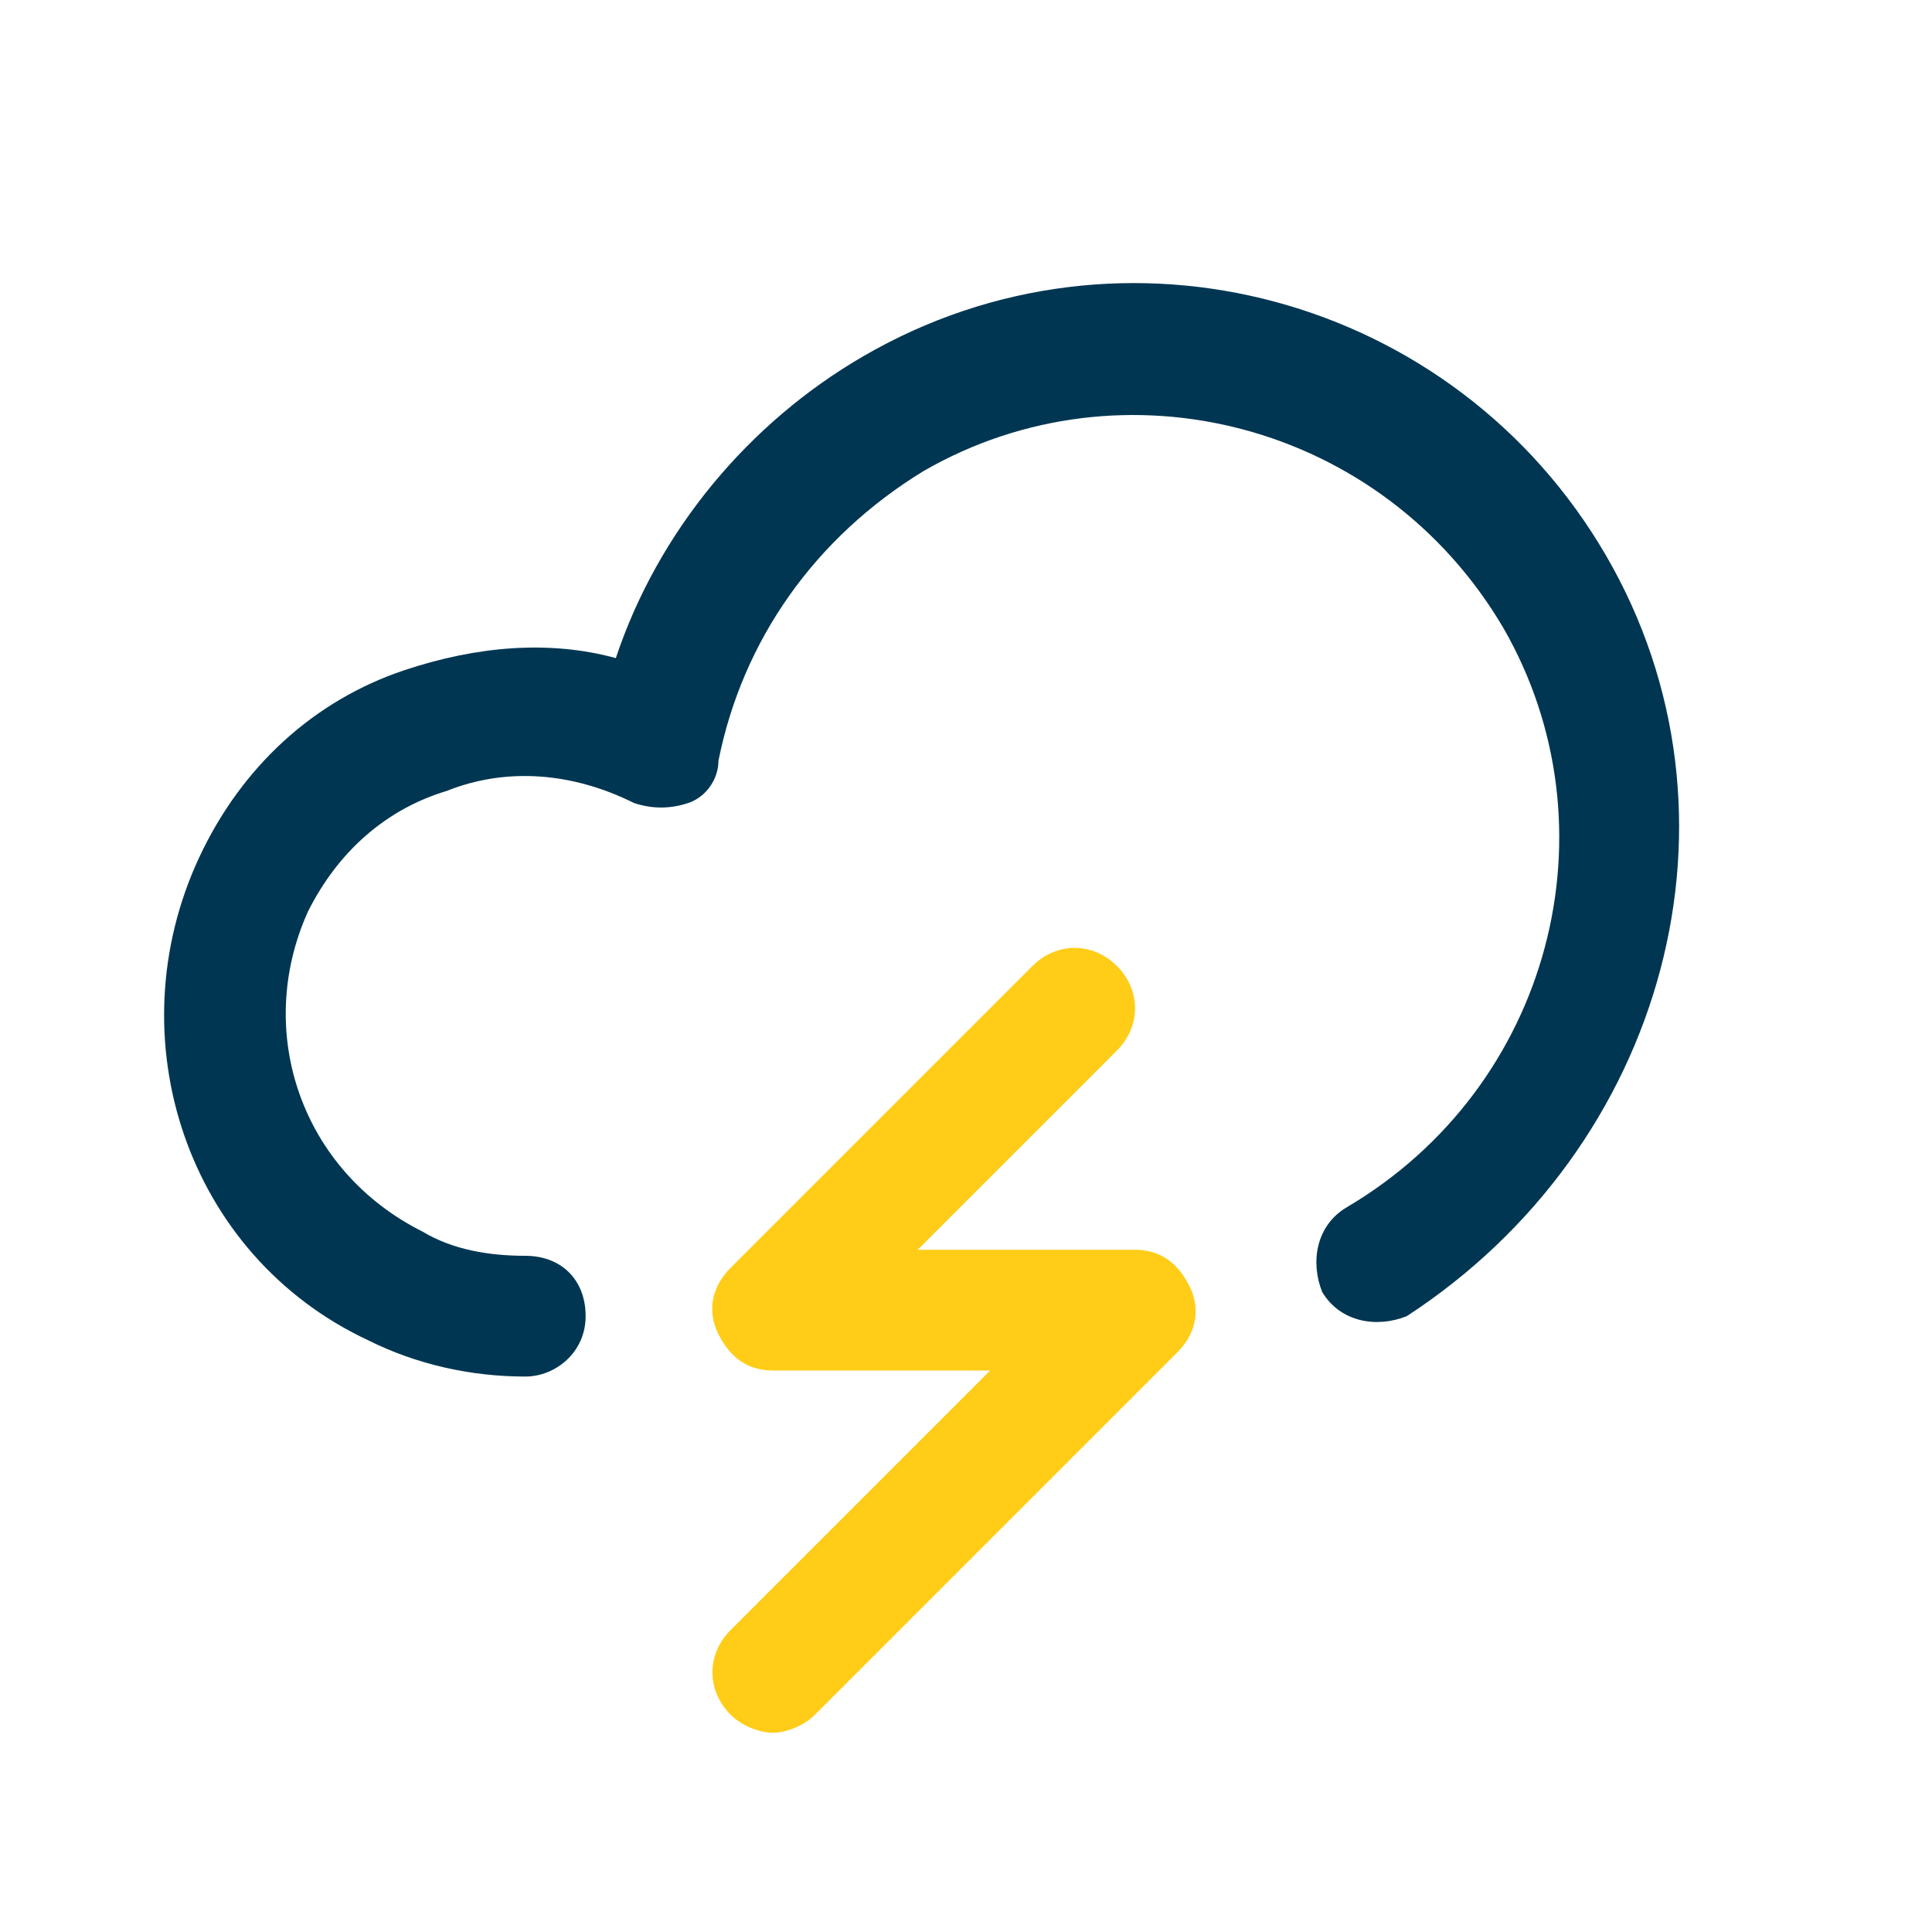
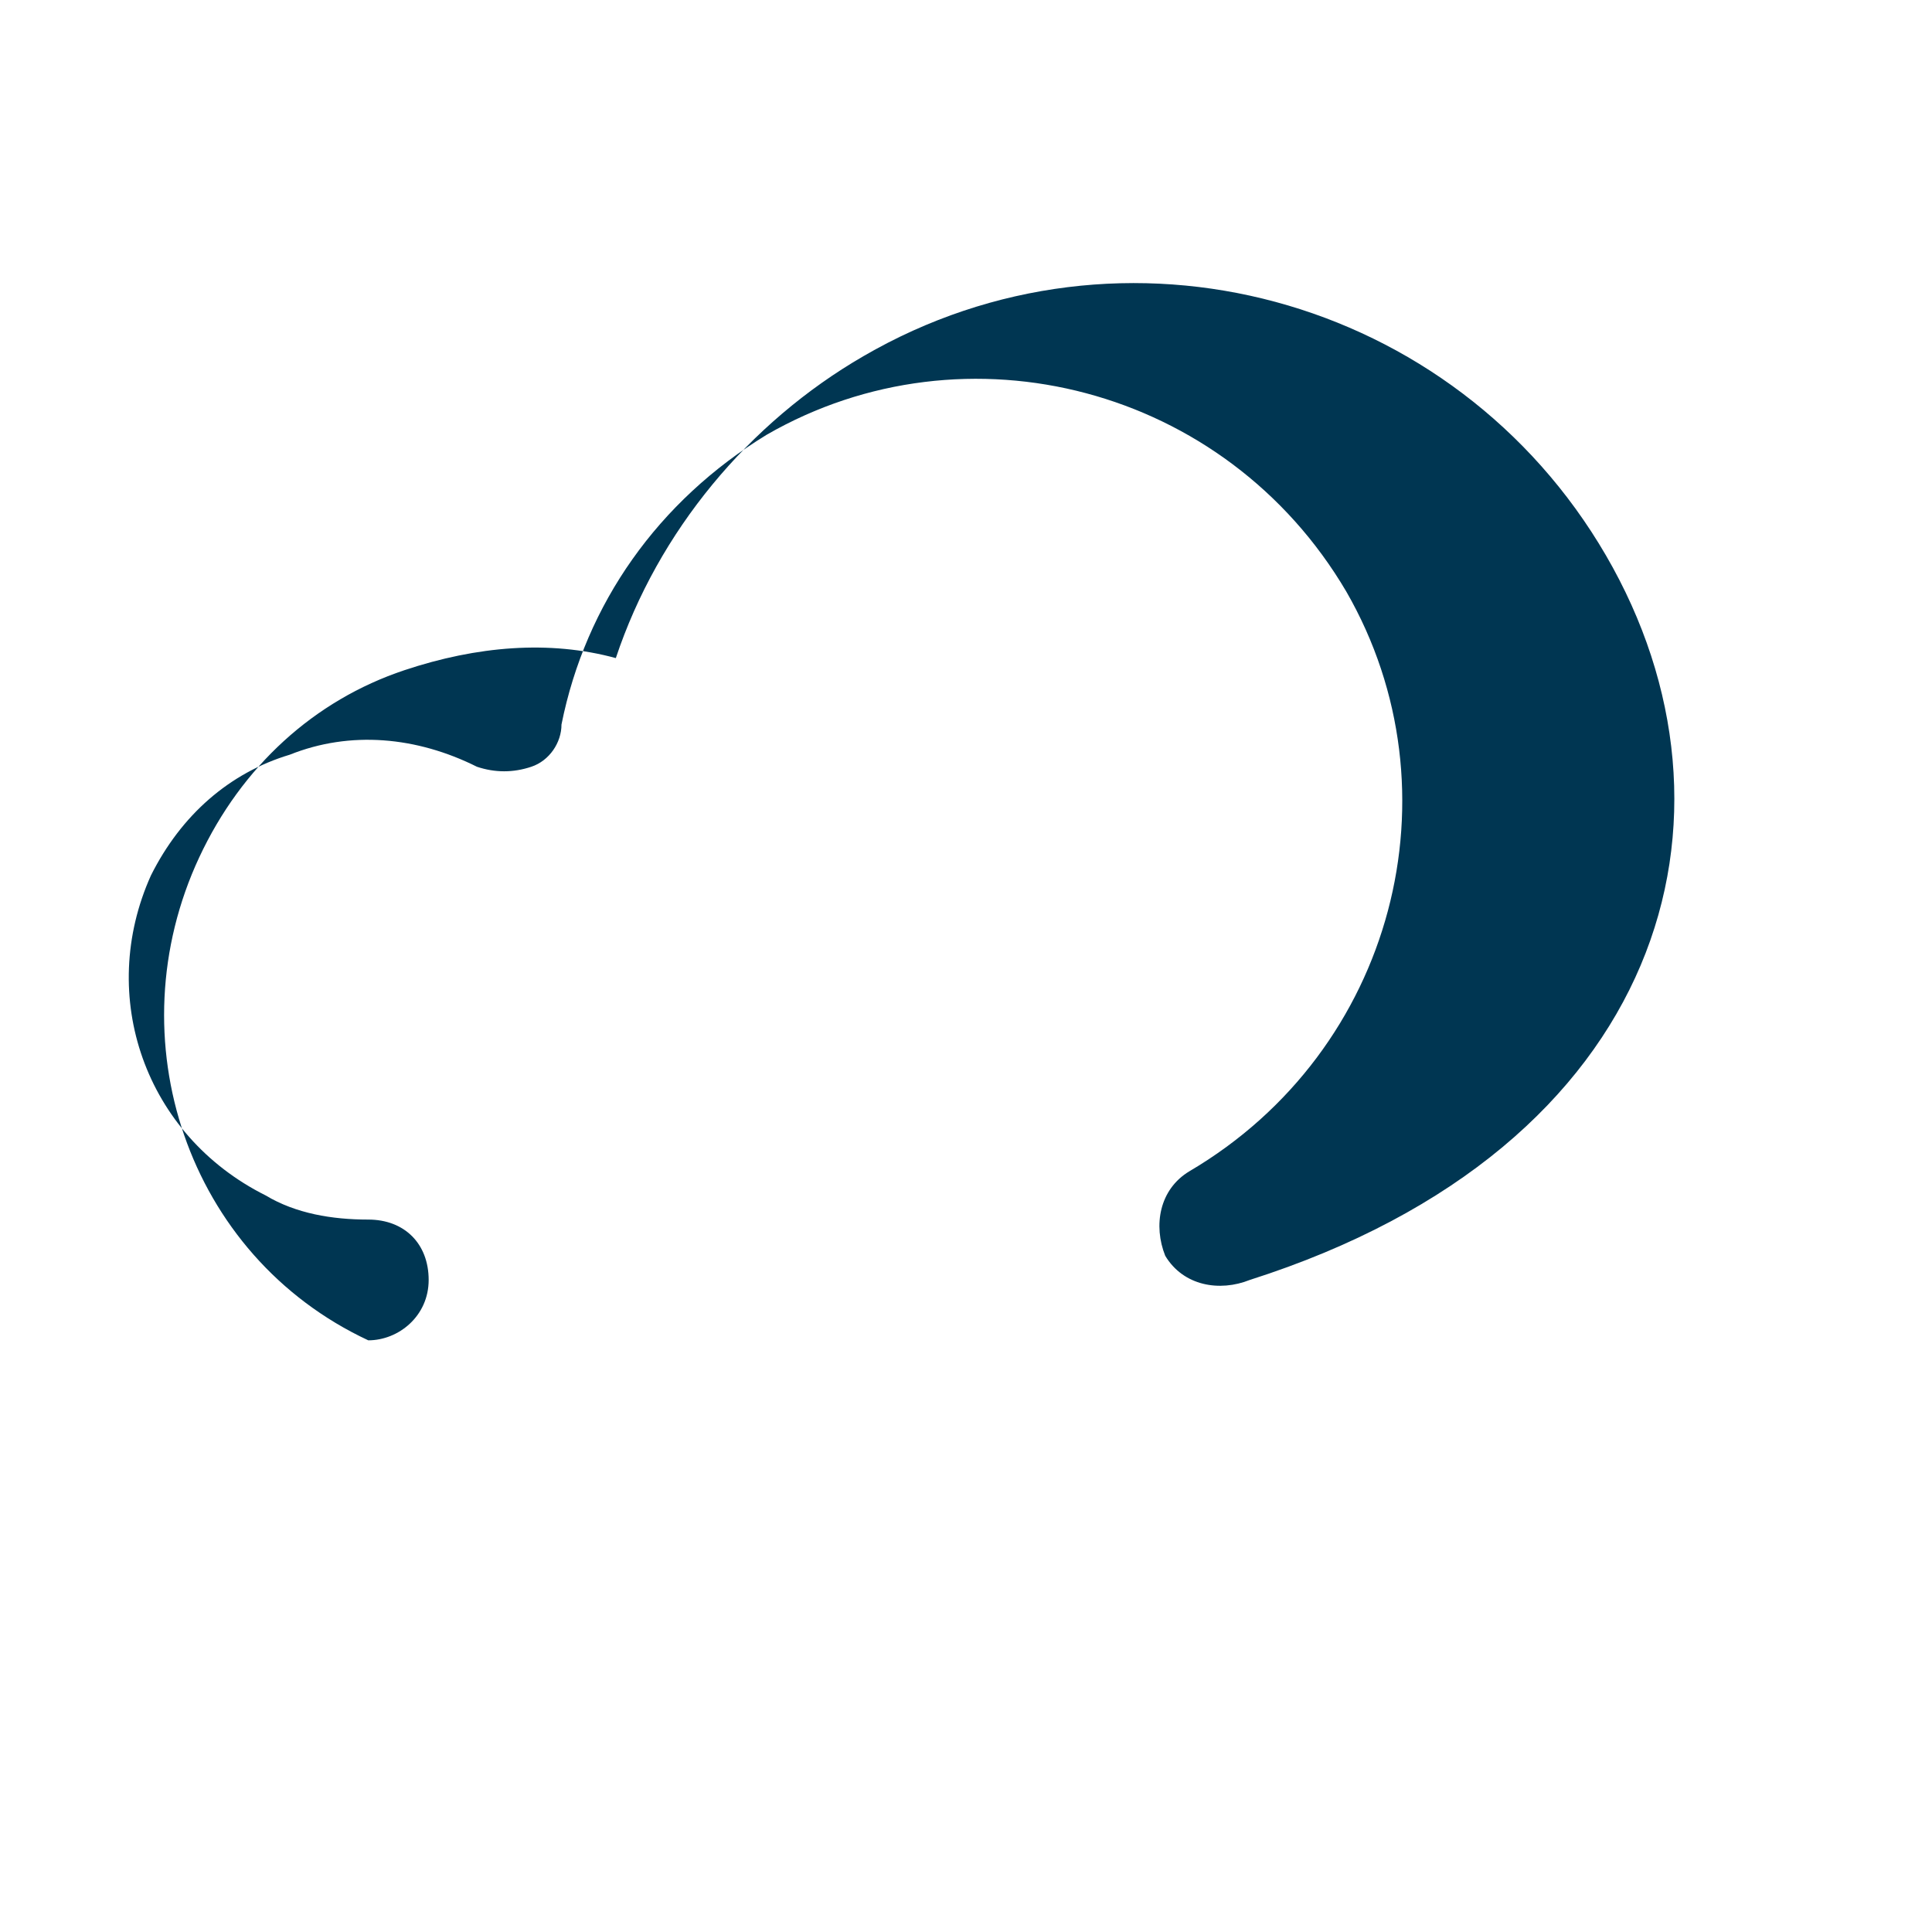
<svg xmlns="http://www.w3.org/2000/svg" version="1.1" id="Ebene_1" x="0px" y="0px" viewBox="0 0 32 32" style="enable-background:new 0 0 32 32;" xml:space="preserve">
  <style type="text/css">
	.st0{fill:#FFCD18;}
	.st1{fill:#003652;}
</style>
  <title>untitled4</title>
  <g>
-     <path class="st0" d="M18.8,20.7h-3.6l3.3-3.3c0.4-0.4,0.4-1,0-1.4c-0.4-0.4-1-0.4-1.4,0l-5,5c-0.3,0.3-0.4,0.7-0.2,1.1   s0.5,0.6,0.9,0.6h3.6L12.1,27c-0.4,0.4-0.4,1,0,1.4c0.2,0.2,0.5,0.3,0.7,0.3s0.5-0.1,0.7-0.3l6-6c0.3-0.3,0.4-0.7,0.2-1.1   C19.5,20.9,19.2,20.7,18.8,20.7z" />
-     <path class="st1" d="M26.6,9.2c-2.5-4.3-8-5.8-12.3-3.3c-1.9,1.1-3.4,2.9-4.1,5c-1.1-0.3-2.3-0.2-3.5,0.2c-1.5,0.5-2.7,1.6-3.4,3.1   c-1.4,3-0.2,6.6,2.8,8c0.8,0.4,1.7,0.6,2.6,0.6c0.5,0,1-0.4,1-1s-0.4-1-1-1l0,0c-0.6,0-1.2-0.1-1.7-0.4c-2-1-2.8-3.3-1.9-5.3   c0.5-1,1.3-1.7,2.3-2c1-0.4,2.1-0.3,3.1,0.2c0.3,0.1,0.6,0.1,0.9,0c0.3-0.1,0.5-0.4,0.5-0.7c0.4-2,1.6-3.7,3.4-4.8   c3.3-1.9,7.6-0.8,9.6,2.6c1.9,3.3,0.8,7.6-2.6,9.6c-0.5,0.3-0.6,0.9-0.4,1.4c0.3,0.5,0.9,0.6,1.4,0.4C27.6,19,29.1,13.5,26.6,9.2z" />
+     <path class="st1" d="M26.6,9.2c-2.5-4.3-8-5.8-12.3-3.3c-1.9,1.1-3.4,2.9-4.1,5c-1.1-0.3-2.3-0.2-3.5,0.2c-1.5,0.5-2.7,1.6-3.4,3.1   c-1.4,3-0.2,6.6,2.8,8c0.5,0,1-0.4,1-1s-0.4-1-1-1l0,0c-0.6,0-1.2-0.1-1.7-0.4c-2-1-2.8-3.3-1.9-5.3   c0.5-1,1.3-1.7,2.3-2c1-0.4,2.1-0.3,3.1,0.2c0.3,0.1,0.6,0.1,0.9,0c0.3-0.1,0.5-0.4,0.5-0.7c0.4-2,1.6-3.7,3.4-4.8   c3.3-1.9,7.6-0.8,9.6,2.6c1.9,3.3,0.8,7.6-2.6,9.6c-0.5,0.3-0.6,0.9-0.4,1.4c0.3,0.5,0.9,0.6,1.4,0.4C27.6,19,29.1,13.5,26.6,9.2z" />
  </g>
</svg>